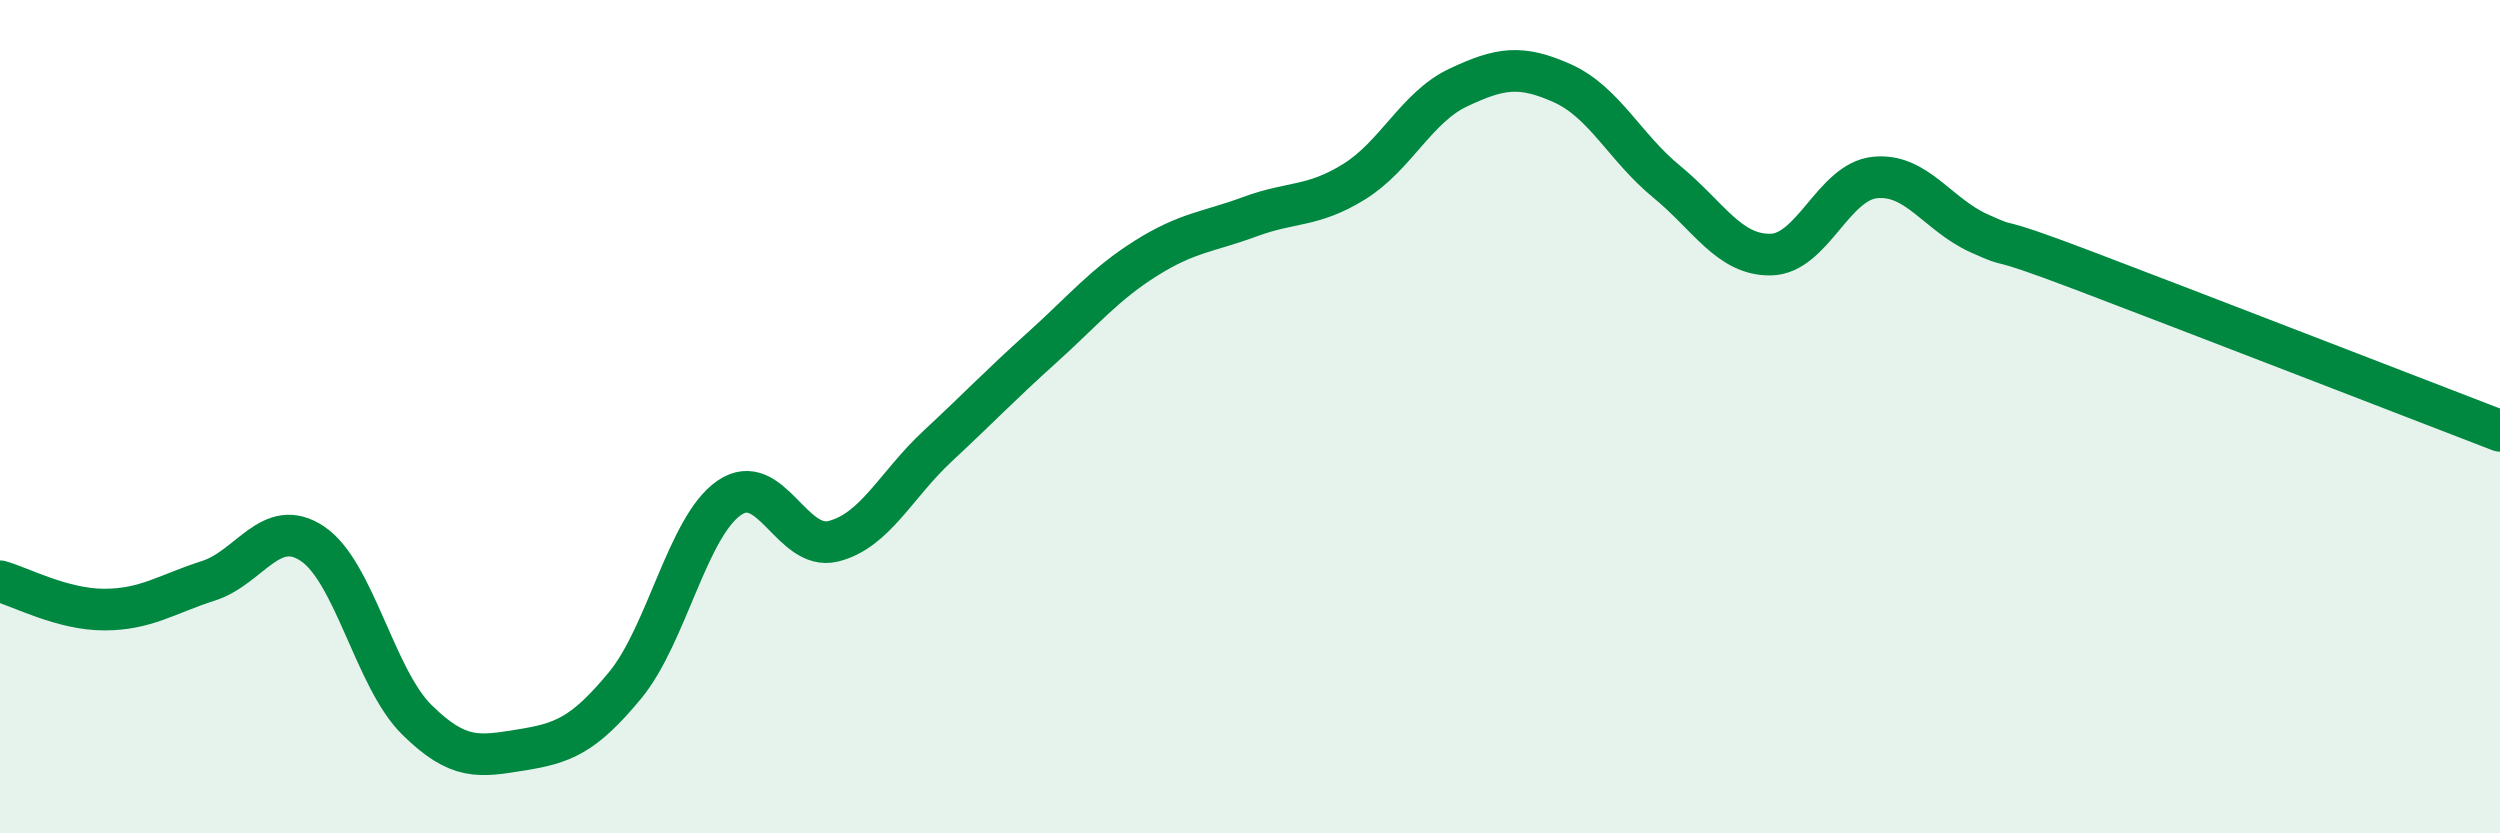
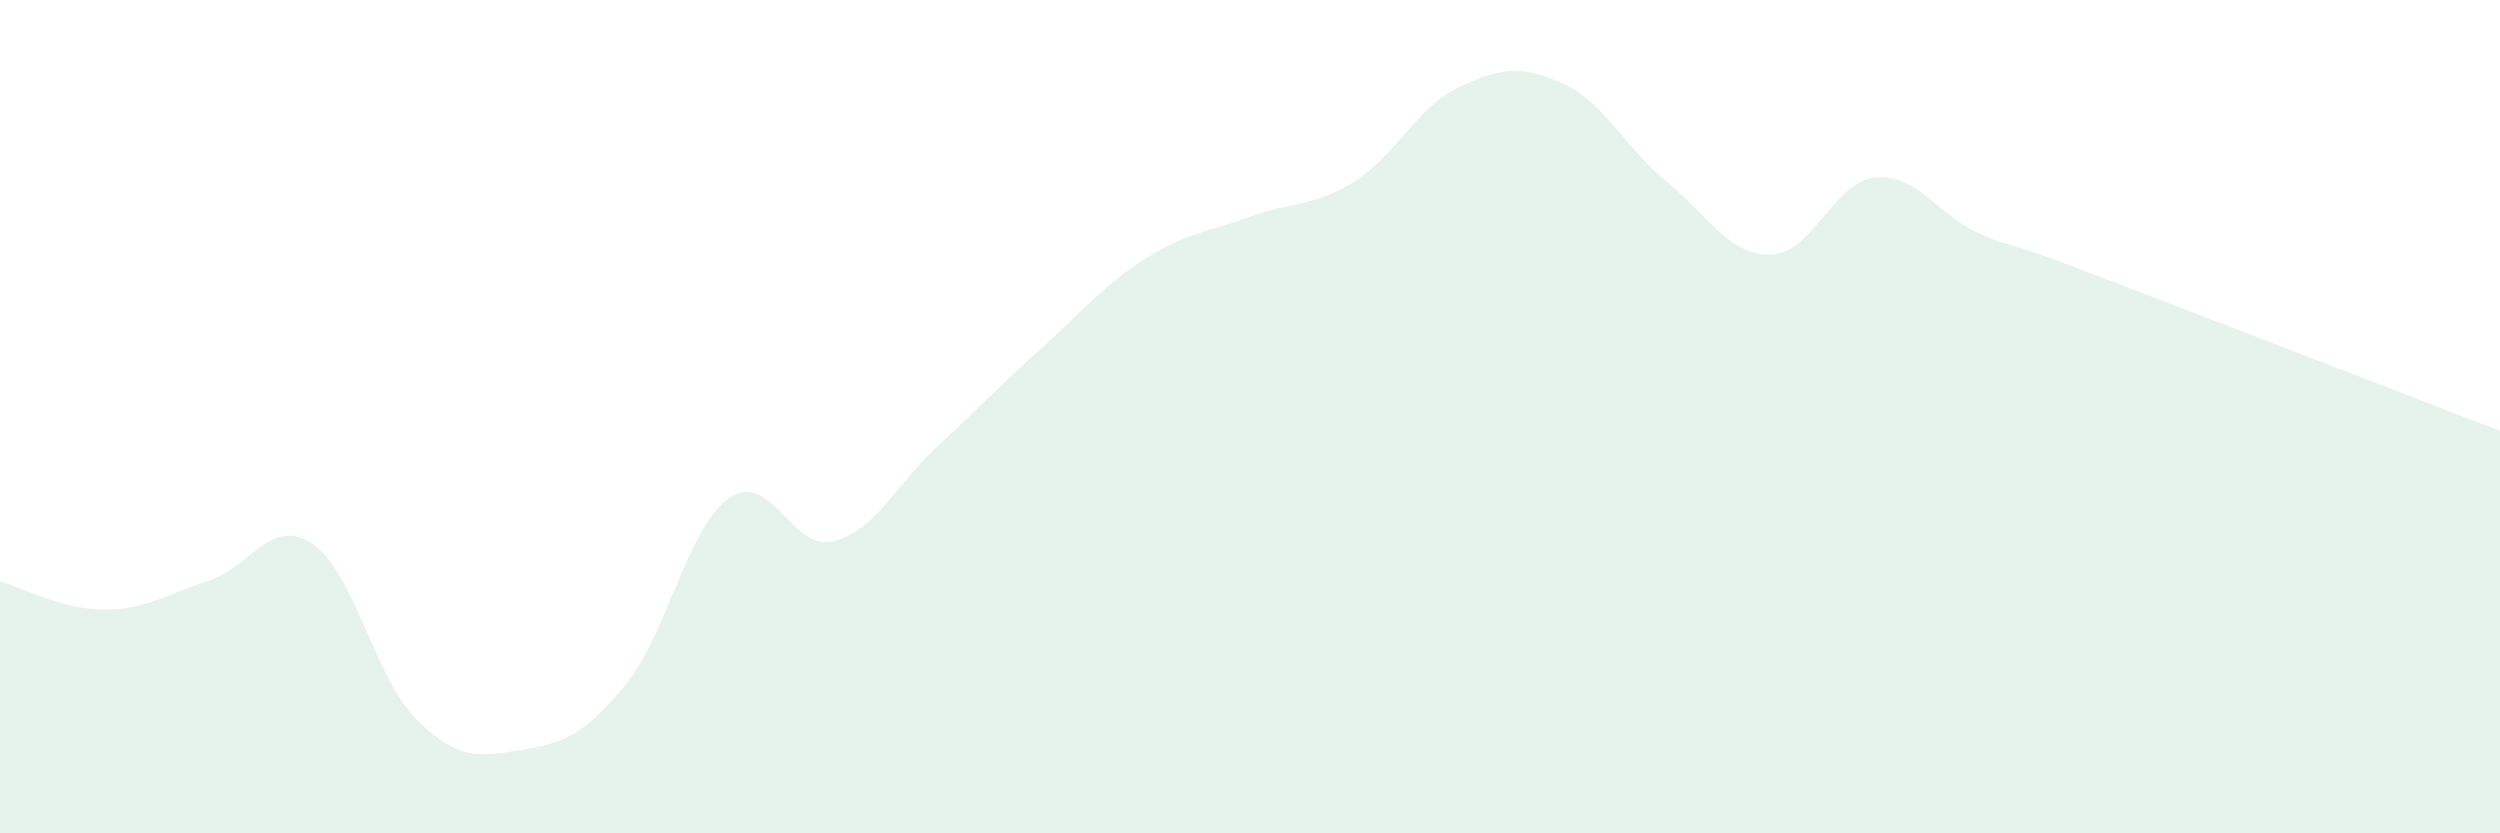
<svg xmlns="http://www.w3.org/2000/svg" width="60" height="20" viewBox="0 0 60 20">
  <path d="M 0,13.95 C 0.5,14.09 1.5,14.63 2.5,14.63 C 3.5,14.63 4,14.26 5,13.94 C 6,13.62 6.5,12.38 7.5,13.05 C 8.5,13.72 9,16.28 10,17.27 C 11,18.26 11.5,18.16 12.5,18 C 13.5,17.84 14,17.66 15,16.45 C 16,15.24 16.5,12.64 17.5,11.95 C 18.5,11.26 19,13.24 20,12.99 C 21,12.74 21.5,11.64 22.5,10.71 C 23.5,9.78 24,9.25 25,8.35 C 26,7.45 26.5,6.83 27.5,6.2 C 28.5,5.57 29,5.57 30,5.2 C 31,4.83 31.5,4.98 32.5,4.36 C 33.5,3.74 34,2.57 35,2.1 C 36,1.63 36.5,1.55 37.5,2 C 38.5,2.45 39,3.54 40,4.36 C 41,5.18 41.5,6.13 42.5,6.11 C 43.5,6.09 44,4.36 45,4.26 C 46,4.16 46.5,5.15 47.5,5.6 C 48.5,6.05 47.5,5.54 50,6.49 C 52.5,7.44 58,9.57 60,10.34L60 20L0 20Z" fill="#008740" opacity="0.1" stroke-linecap="round" stroke-linejoin="round" />
-   <path d="M 0,13.95 C 0.5,14.09 1.5,14.63 2.5,14.63 C 3.5,14.63 4,14.26 5,13.94 C 6,13.62 6.5,12.38 7.5,13.05 C 8.5,13.72 9,16.28 10,17.27 C 11,18.26 11.5,18.16 12.5,18 C 13.5,17.84 14,17.66 15,16.45 C 16,15.24 16.5,12.64 17.5,11.95 C 18.5,11.26 19,13.24 20,12.99 C 21,12.74 21.5,11.64 22.5,10.71 C 23.5,9.78 24,9.25 25,8.35 C 26,7.45 26.5,6.83 27.5,6.2 C 28.5,5.57 29,5.57 30,5.2 C 31,4.83 31.5,4.98 32.5,4.36 C 33.5,3.74 34,2.57 35,2.1 C 36,1.63 36.5,1.55 37.5,2 C 38.5,2.45 39,3.54 40,4.36 C 41,5.18 41.5,6.13 42.5,6.11 C 43.5,6.09 44,4.36 45,4.26 C 46,4.16 46.5,5.15 47.5,5.6 C 48.5,6.05 47.5,5.54 50,6.49 C 52.5,7.44 58,9.57 60,10.34" stroke="#008740" stroke-width="1" fill="none" stroke-linecap="round" stroke-linejoin="round" />
</svg>